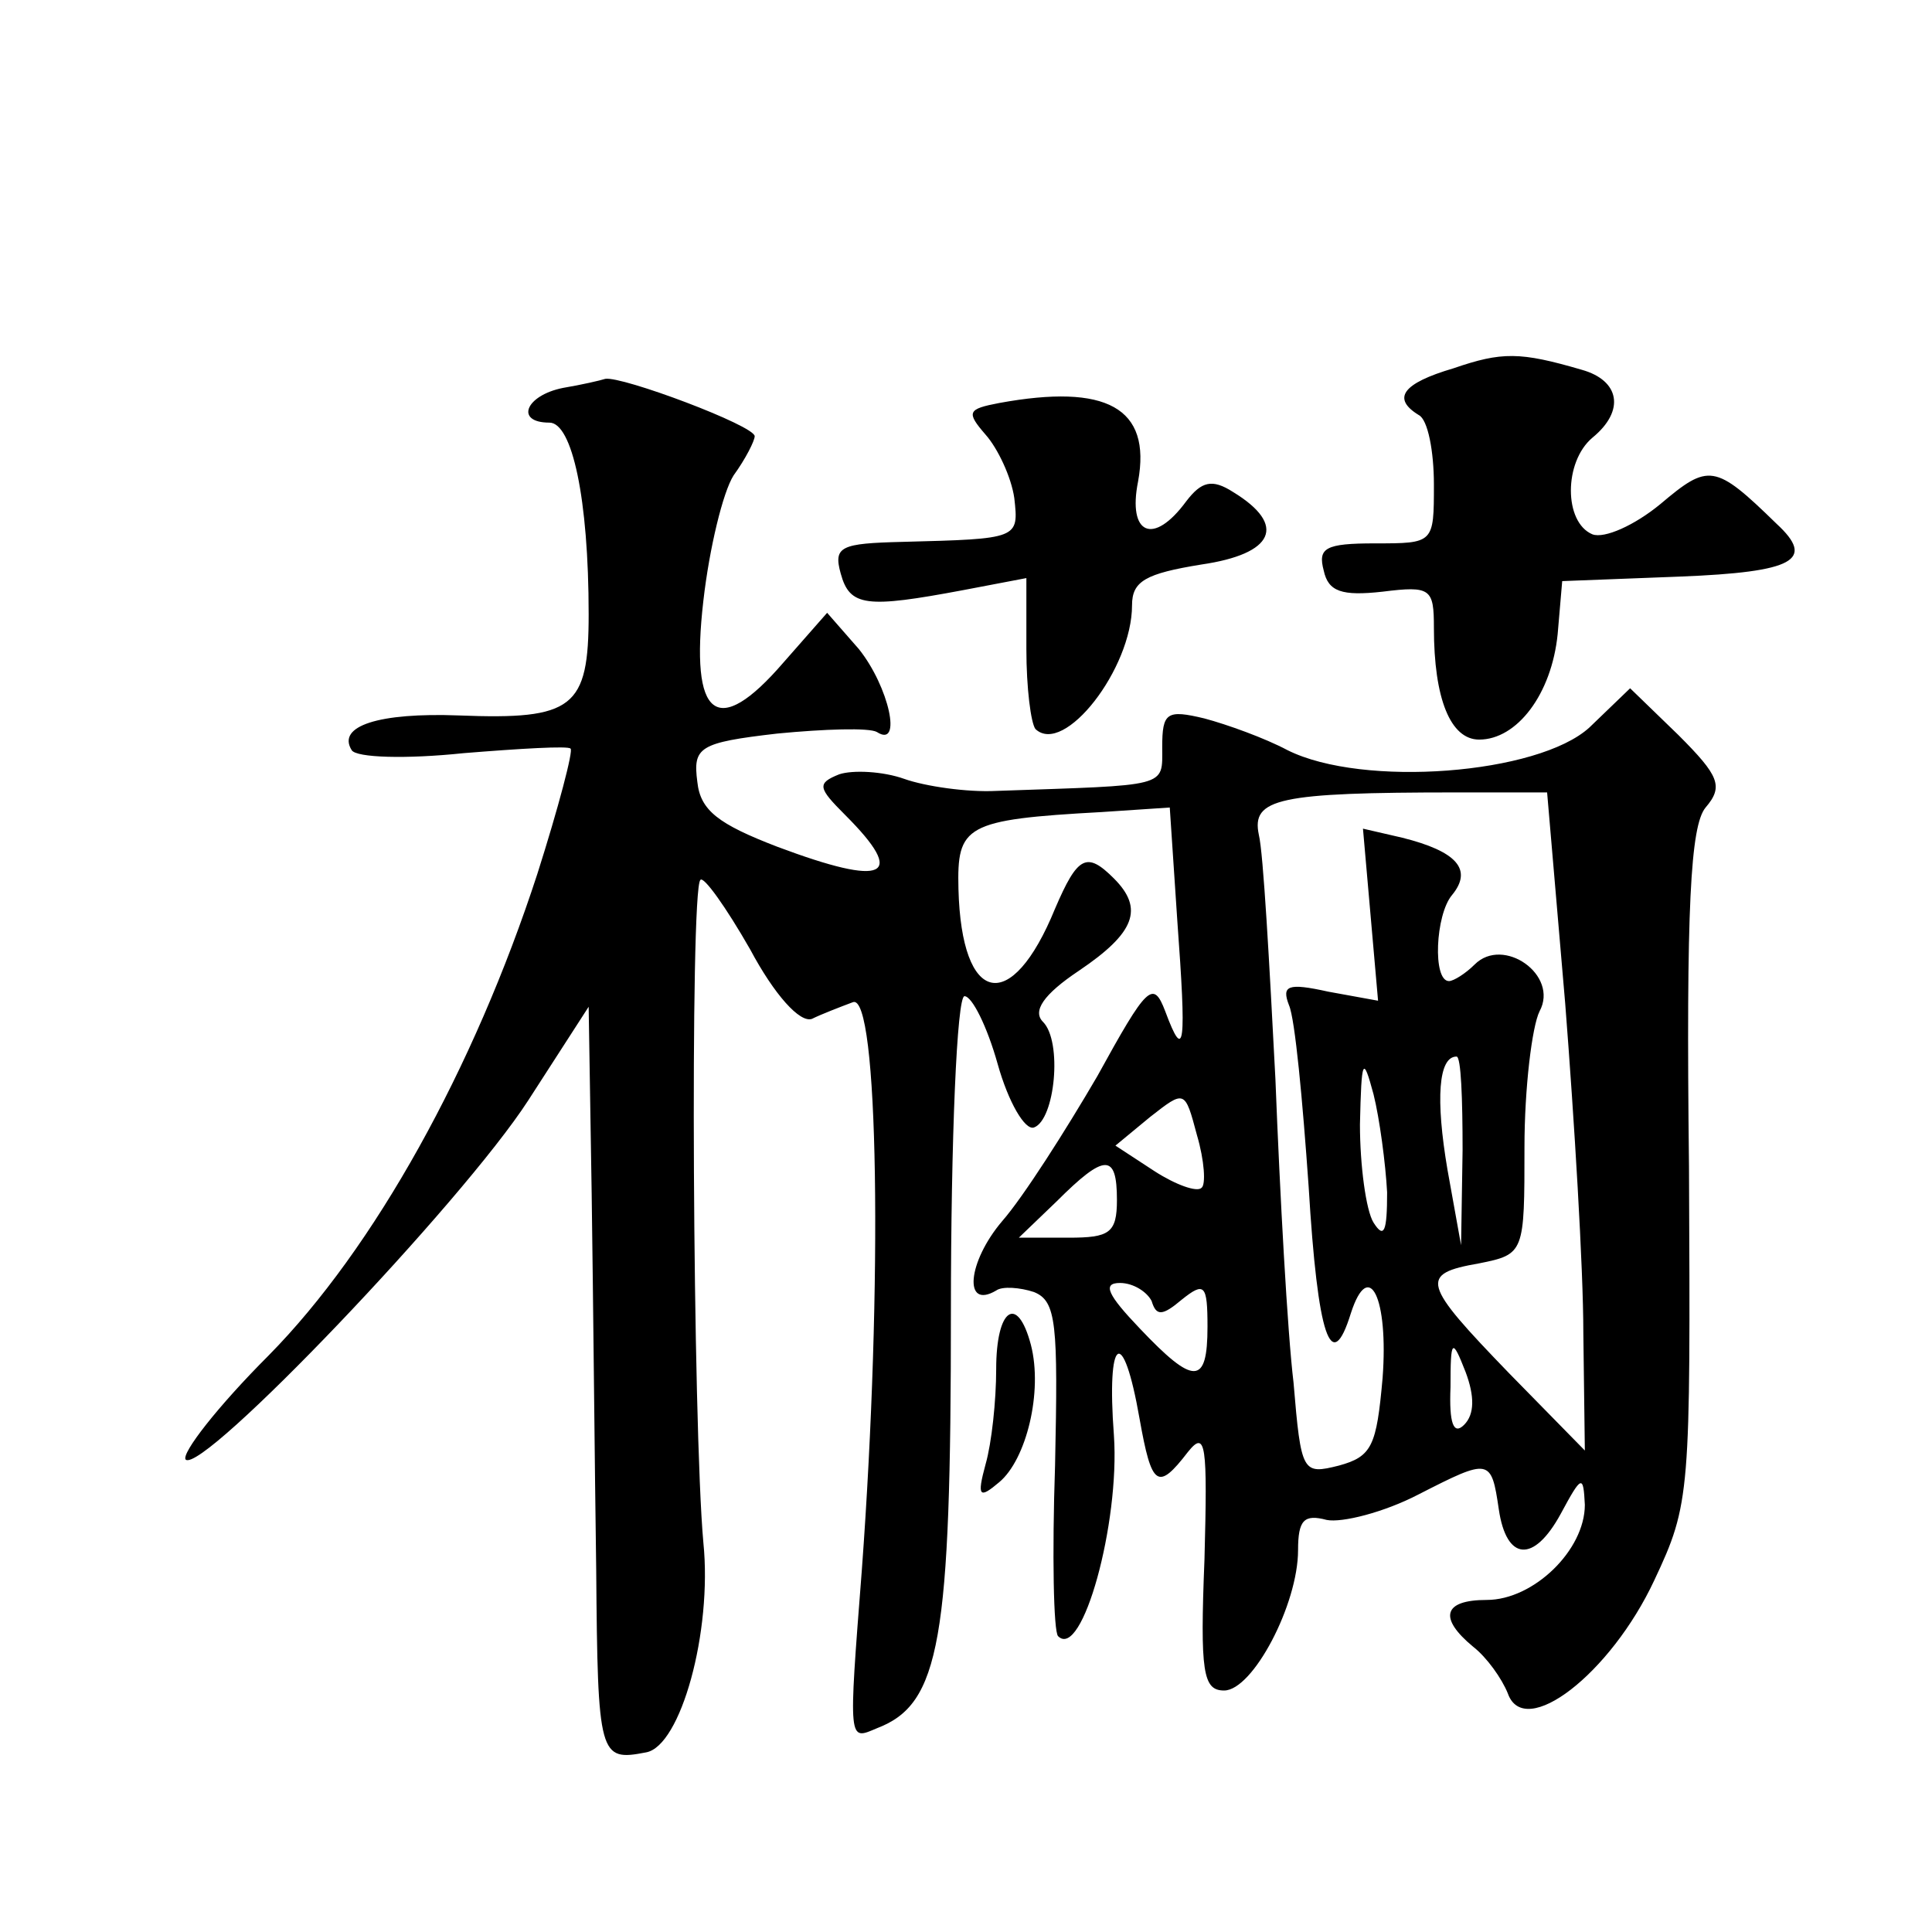
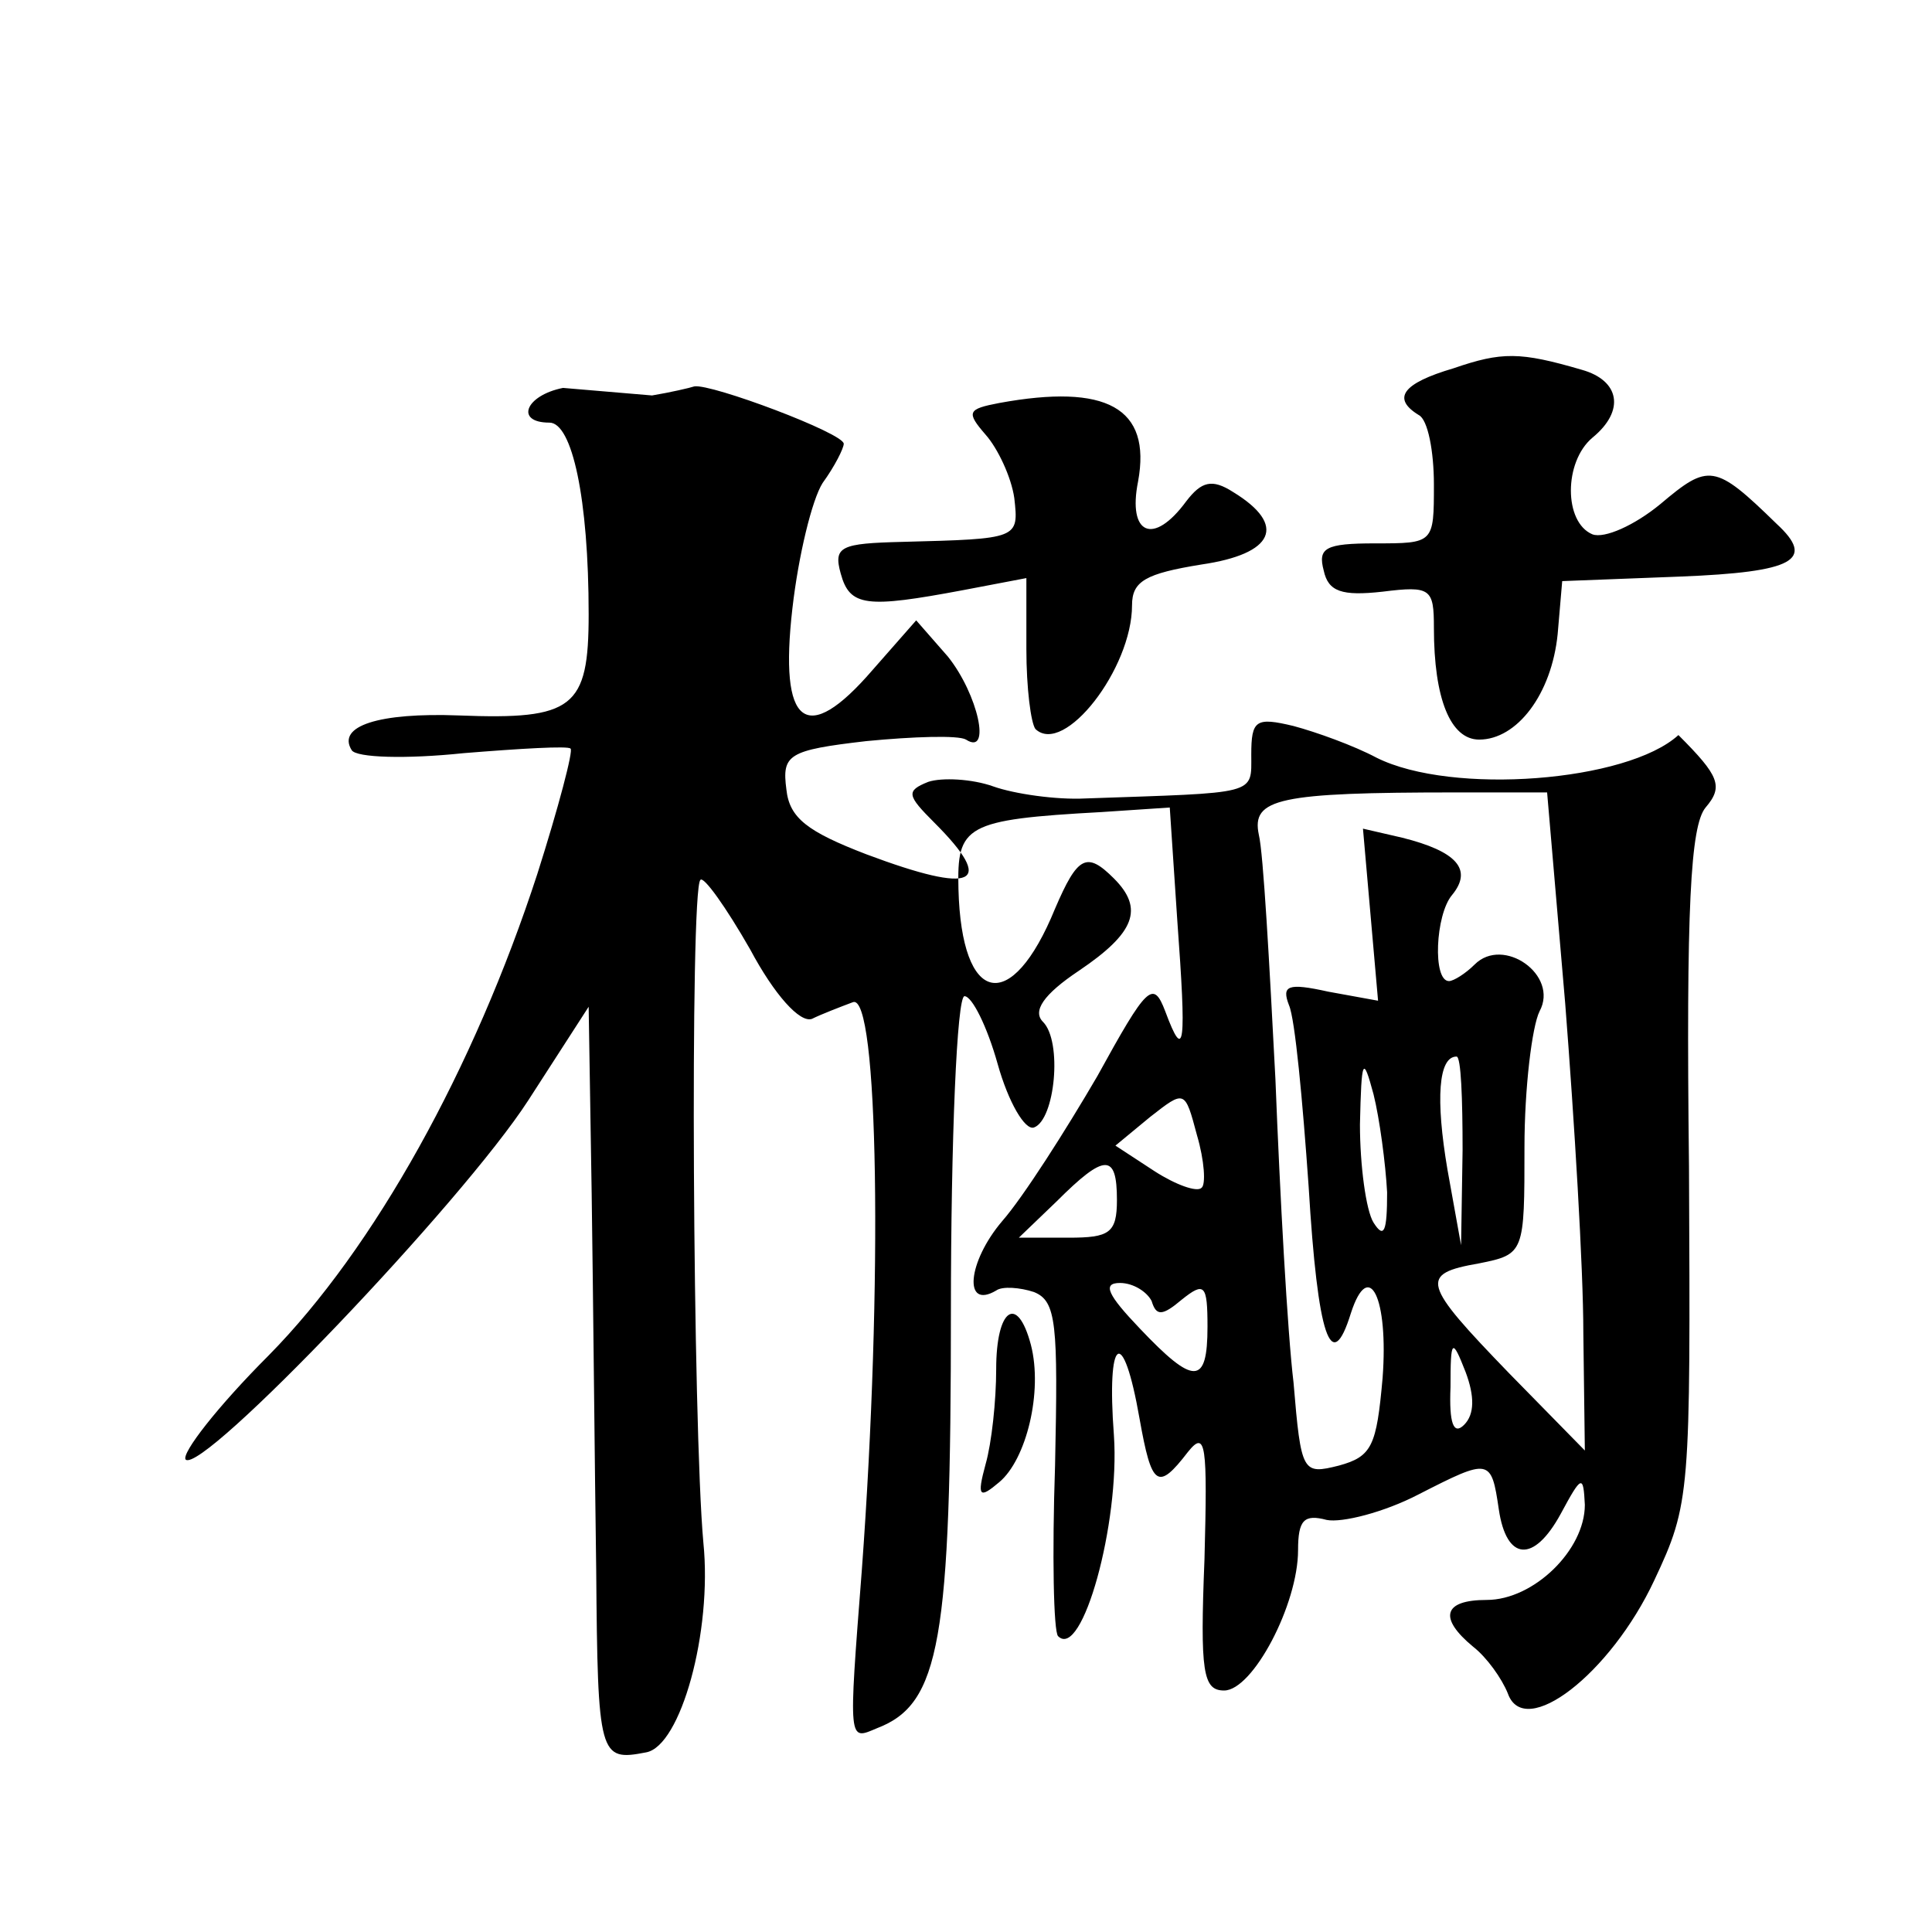
<svg xmlns="http://www.w3.org/2000/svg" version="1.0" width="128pt" height="128pt" viewBox="0 0 128 128" preserveAspectRatio="xMidYMid meet">
  <g transform="translate(0,128) scale(0.1,-0.1)" fill="#0" stroke="none">
-     <path d="M963 1036 c-34 -10 -41 -20 -23 -31 6 -3 10 -24 10 -46 0 -39 0 -39 -39 -39 -33 0 -38 -3 -34 -18 3 -14 12 -17 39 -14 32 4 34 2 34 -24 0 -47 11 -74 30 -74 25 0 48 30 52 70 l3 35 78 3 c76 3 90 11 64 35 -41 40 -45 40 -77 13 -17 -14 -37 -23 -45 -20 -19 8 -19 48 0 64 22 18 18 38 -7 45 -41 12 -53 12 -85 1z M373 1023 c-25 -5 -32 -23 -9 -23 15 0 26 -50 26 -127 0 -62 -10 -70 -86 -67 -53 2 -81 -7 -71 -23 3 -5 36 -6 74 -2 37 3 70 5 71 3 2 -1 -8 -39 -22 -83 -42 -129 -108 -248 -178 -319 -34 -34 -58 -65 -55 -69 11 -10 183 170 227 238 l40 62 2 -124 c1 -68 2 -180 3 -249 1 -124 2 -127 33 -121 23 4 44 80 38 139 -7 77 -9 432 -2 439 2 3 17 -18 33 -46 16 -30 33 -49 41 -46 6 3 19 8 27 11 17 7 20 -186 6 -376 -9 -116 -9 -113 10 -105 42 16 49 58 49 276 0 115 4 209 9 209 5 0 15 -20 22 -45 7 -25 18 -44 24 -42 14 5 19 57 6 70 -7 7 0 18 24 34 37 25 43 41 23 61 -18 18 -24 15 -39 -20 -29 -71 -62 -64 -64 13 -1 42 4 46 95 51 l45 3 5 -75 c6 -82 5 -95 -8 -60 -8 21 -12 17 -45 -43 -21 -36 -49 -80 -63 -96 -23 -27 -26 -59 -4 -46 4 3 16 2 25 -1 15 -6 16 -21 14 -115 -2 -59 -1 -110 2 -113 16 -16 41 75 37 133 -5 66 6 74 17 11 8 -45 12 -48 32 -22 12 15 13 5 11 -71 -3 -75 -1 -87 13 -87 19 0 49 57 49 93 0 20 4 24 19 20 10 -2 38 5 61 17 47 24 48 24 53 -10 5 -34 23 -36 41 -3 14 26 15 26 16 6 0 -30 -34 -63 -65 -63 -29 0 -32 -12 -9 -31 9 -7 19 -21 23 -31 11 -31 68 13 97 75 24 51 24 57 23 274 -2 172 1 226 11 238 12 14 9 21 -18 48 l-32 31 -27 -26 c-34 -31 -150 -40 -200 -15 -15 8 -40 17 -55 21 -25 6 -28 4 -28 -19 0 -27 5 -25 -110 -29 -19 -1 -47 3 -61 8 -14 5 -34 6 -43 3 -15 -6 -14 -9 4 -27 41 -41 27 -48 -45 -21 -39 15 -51 24 -53 43 -3 23 1 26 53 32 31 3 61 4 66 1 17 -11 8 30 -12 55 l-21 24 -29 -33 c-44 -51 -62 -37 -53 41 4 35 13 72 20 83 8 11 14 23 14 26 0 7 -88 40 -99 38 -3 -1 -16 -4 -28 -6z m664 -408 c6 -77 12 -175 12 -218 l1 -78 -50 51 c-58 60 -60 66 -20 73 30 6 30 7 30 77 0 39 5 80 10 90 13 24 -24 50 -43 31 -6 -6 -14 -11 -17 -11 -11 0 -9 44 2 57 14 17 3 29 -33 38 l-26 6 5 -57 5 -57 -33 6 c-27 6 -31 4 -26 -9 4 -9 9 -63 13 -120 6 -100 15 -126 28 -84 12 37 25 10 21 -43 -4 -45 -7 -52 -29 -58 -24 -6 -25 -5 -30 55 -4 33 -9 124 -12 201 -4 77 -8 150 -11 162 -5 24 13 28 131 28 l60 0 12 -140z m-118 -125 c0 -26 -2 -31 -9 -20 -5 8 -9 38 -9 65 1 44 2 46 9 20 4 -16 8 -46 9 -65z m50 28 l-1 -63 -9 50 c-8 47 -6 75 6 75 3 0 4 -28 4 -62z m-173 -25 c-3 -3 -17 2 -31 11 l-26 17 23 19 c23 18 23 18 31 -12 5 -17 6 -33 3 -35z m-56 -8 c0 -22 -5 -25 -32 -25 l-33 0 25 24 c32 32 40 32 40 1z m23 -67 c3 -10 7 -10 20 1 15 12 17 10 17 -18 0 -39 -9 -39 -45 -1 -21 22 -25 30 -13 30 9 0 18 -6 21 -12z m207 -82 c-7 -7 -10 1 -9 25 0 32 1 33 10 10 6 -16 6 -28 -1 -35z M662 1013 c-21 -4 -22 -6 -9 -21 8 -9 17 -28 19 -42 3 -27 3 -27 -74 -29 -41 -1 -46 -3 -41 -21 6 -22 17 -23 81 -11 l42 8 0 -47 c0 -26 3 -49 6 -53 19 -18 64 40 64 82 0 16 9 21 46 27 48 7 57 26 21 48 -14 9 -21 7 -31 -6 -22 -30 -39 -22 -32 13 9 49 -21 65 -92 52z M660 373 c0 -21 -3 -49 -7 -63 -6 -22 -4 -23 9 -12 18 15 29 60 21 91 -9 34 -23 24 -23 -16z" />
+     <path d="M963 1036 c-34 -10 -41 -20 -23 -31 6 -3 10 -24 10 -46 0 -39 0 -39 -39 -39 -33 0 -38 -3 -34 -18 3 -14 12 -17 39 -14 32 4 34 2 34 -24 0 -47 11 -74 30 -74 25 0 48 30 52 70 l3 35 78 3 c76 3 90 11 64 35 -41 40 -45 40 -77 13 -17 -14 -37 -23 -45 -20 -19 8 -19 48 0 64 22 18 18 38 -7 45 -41 12 -53 12 -85 1z M373 1023 c-25 -5 -32 -23 -9 -23 15 0 26 -50 26 -127 0 -62 -10 -70 -86 -67 -53 2 -81 -7 -71 -23 3 -5 36 -6 74 -2 37 3 70 5 71 3 2 -1 -8 -39 -22 -83 -42 -129 -108 -248 -178 -319 -34 -34 -58 -65 -55 -69 11 -10 183 170 227 238 l40 62 2 -124 c1 -68 2 -180 3 -249 1 -124 2 -127 33 -121 23 4 44 80 38 139 -7 77 -9 432 -2 439 2 3 17 -18 33 -46 16 -30 33 -49 41 -46 6 3 19 8 27 11 17 7 20 -186 6 -376 -9 -116 -9 -113 10 -105 42 16 49 58 49 276 0 115 4 209 9 209 5 0 15 -20 22 -45 7 -25 18 -44 24 -42 14 5 19 57 6 70 -7 7 0 18 24 34 37 25 43 41 23 61 -18 18 -24 15 -39 -20 -29 -71 -62 -64 -64 13 -1 42 4 46 95 51 l45 3 5 -75 c6 -82 5 -95 -8 -60 -8 21 -12 17 -45 -43 -21 -36 -49 -80 -63 -96 -23 -27 -26 -59 -4 -46 4 3 16 2 25 -1 15 -6 16 -21 14 -115 -2 -59 -1 -110 2 -113 16 -16 41 75 37 133 -5 66 6 74 17 11 8 -45 12 -48 32 -22 12 15 13 5 11 -71 -3 -75 -1 -87 13 -87 19 0 49 57 49 93 0 20 4 24 19 20 10 -2 38 5 61 17 47 24 48 24 53 -10 5 -34 23 -36 41 -3 14 26 15 26 16 6 0 -30 -34 -63 -65 -63 -29 0 -32 -12 -9 -31 9 -7 19 -21 23 -31 11 -31 68 13 97 75 24 51 24 57 23 274 -2 172 1 226 11 238 12 14 9 21 -18 48 c-34 -31 -150 -40 -200 -15 -15 8 -40 17 -55 21 -25 6 -28 4 -28 -19 0 -27 5 -25 -110 -29 -19 -1 -47 3 -61 8 -14 5 -34 6 -43 3 -15 -6 -14 -9 4 -27 41 -41 27 -48 -45 -21 -39 15 -51 24 -53 43 -3 23 1 26 53 32 31 3 61 4 66 1 17 -11 8 30 -12 55 l-21 24 -29 -33 c-44 -51 -62 -37 -53 41 4 35 13 72 20 83 8 11 14 23 14 26 0 7 -88 40 -99 38 -3 -1 -16 -4 -28 -6z m664 -408 c6 -77 12 -175 12 -218 l1 -78 -50 51 c-58 60 -60 66 -20 73 30 6 30 7 30 77 0 39 5 80 10 90 13 24 -24 50 -43 31 -6 -6 -14 -11 -17 -11 -11 0 -9 44 2 57 14 17 3 29 -33 38 l-26 6 5 -57 5 -57 -33 6 c-27 6 -31 4 -26 -9 4 -9 9 -63 13 -120 6 -100 15 -126 28 -84 12 37 25 10 21 -43 -4 -45 -7 -52 -29 -58 -24 -6 -25 -5 -30 55 -4 33 -9 124 -12 201 -4 77 -8 150 -11 162 -5 24 13 28 131 28 l60 0 12 -140z m-118 -125 c0 -26 -2 -31 -9 -20 -5 8 -9 38 -9 65 1 44 2 46 9 20 4 -16 8 -46 9 -65z m50 28 l-1 -63 -9 50 c-8 47 -6 75 6 75 3 0 4 -28 4 -62z m-173 -25 c-3 -3 -17 2 -31 11 l-26 17 23 19 c23 18 23 18 31 -12 5 -17 6 -33 3 -35z m-56 -8 c0 -22 -5 -25 -32 -25 l-33 0 25 24 c32 32 40 32 40 1z m23 -67 c3 -10 7 -10 20 1 15 12 17 10 17 -18 0 -39 -9 -39 -45 -1 -21 22 -25 30 -13 30 9 0 18 -6 21 -12z m207 -82 c-7 -7 -10 1 -9 25 0 32 1 33 10 10 6 -16 6 -28 -1 -35z M662 1013 c-21 -4 -22 -6 -9 -21 8 -9 17 -28 19 -42 3 -27 3 -27 -74 -29 -41 -1 -46 -3 -41 -21 6 -22 17 -23 81 -11 l42 8 0 -47 c0 -26 3 -49 6 -53 19 -18 64 40 64 82 0 16 9 21 46 27 48 7 57 26 21 48 -14 9 -21 7 -31 -6 -22 -30 -39 -22 -32 13 9 49 -21 65 -92 52z M660 373 c0 -21 -3 -49 -7 -63 -6 -22 -4 -23 9 -12 18 15 29 60 21 91 -9 34 -23 24 -23 -16z" />
  </g>
</svg>